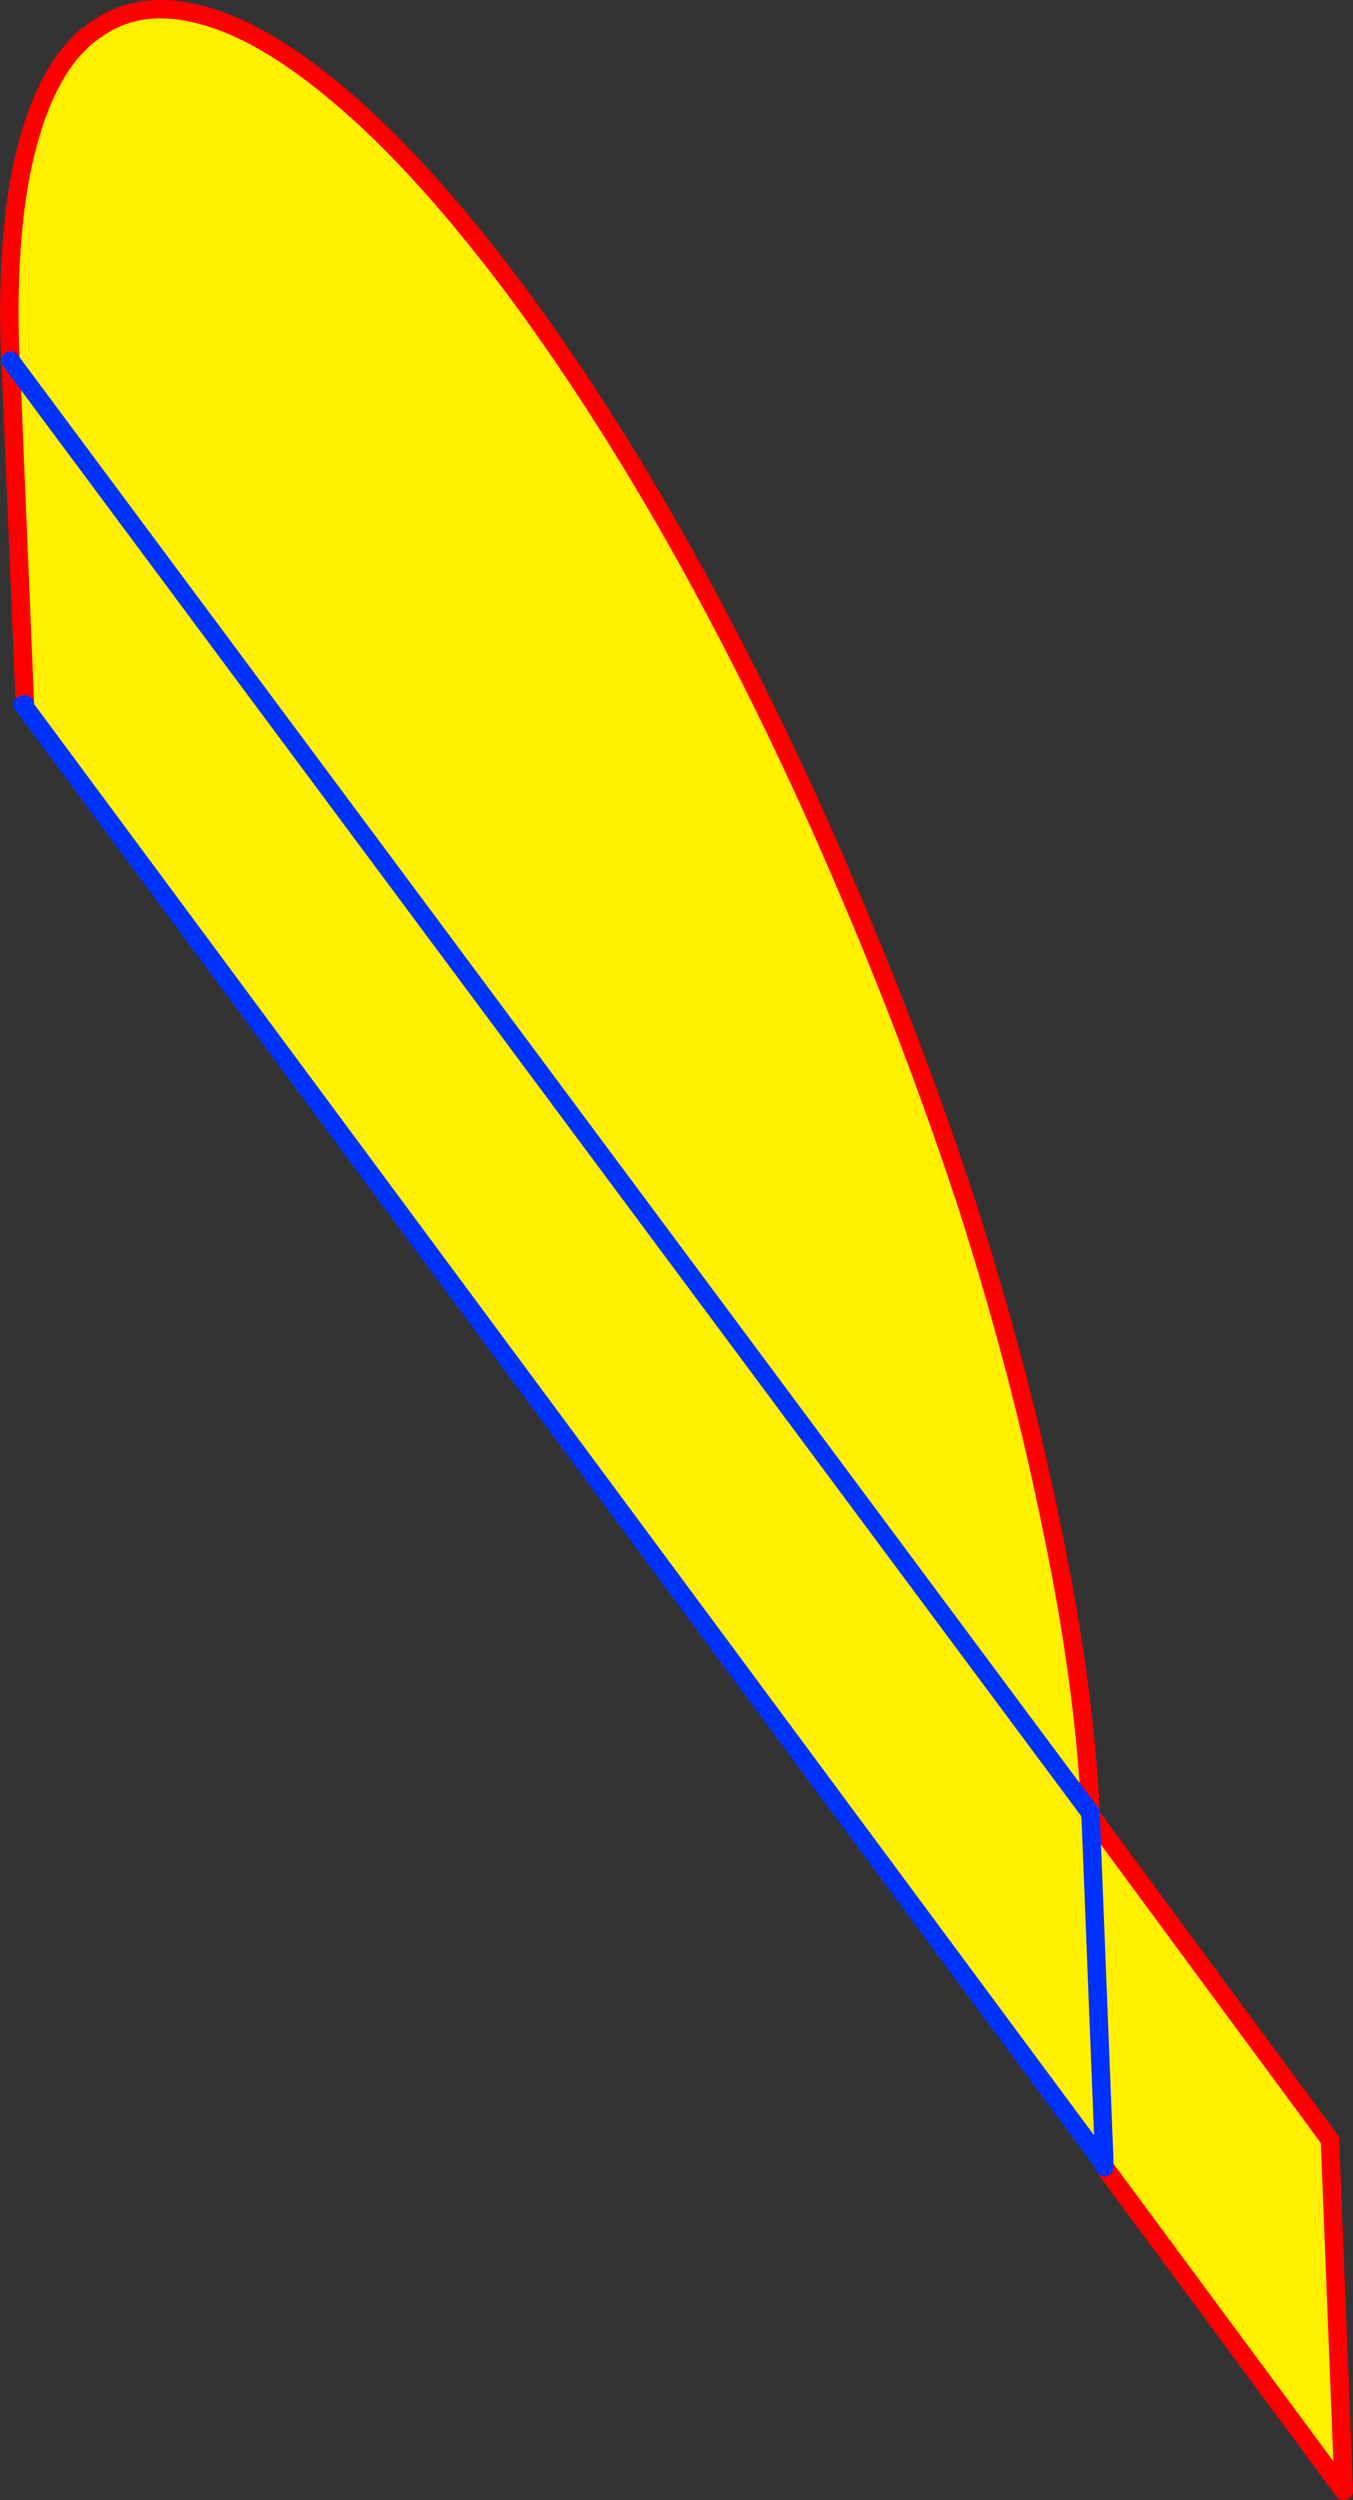
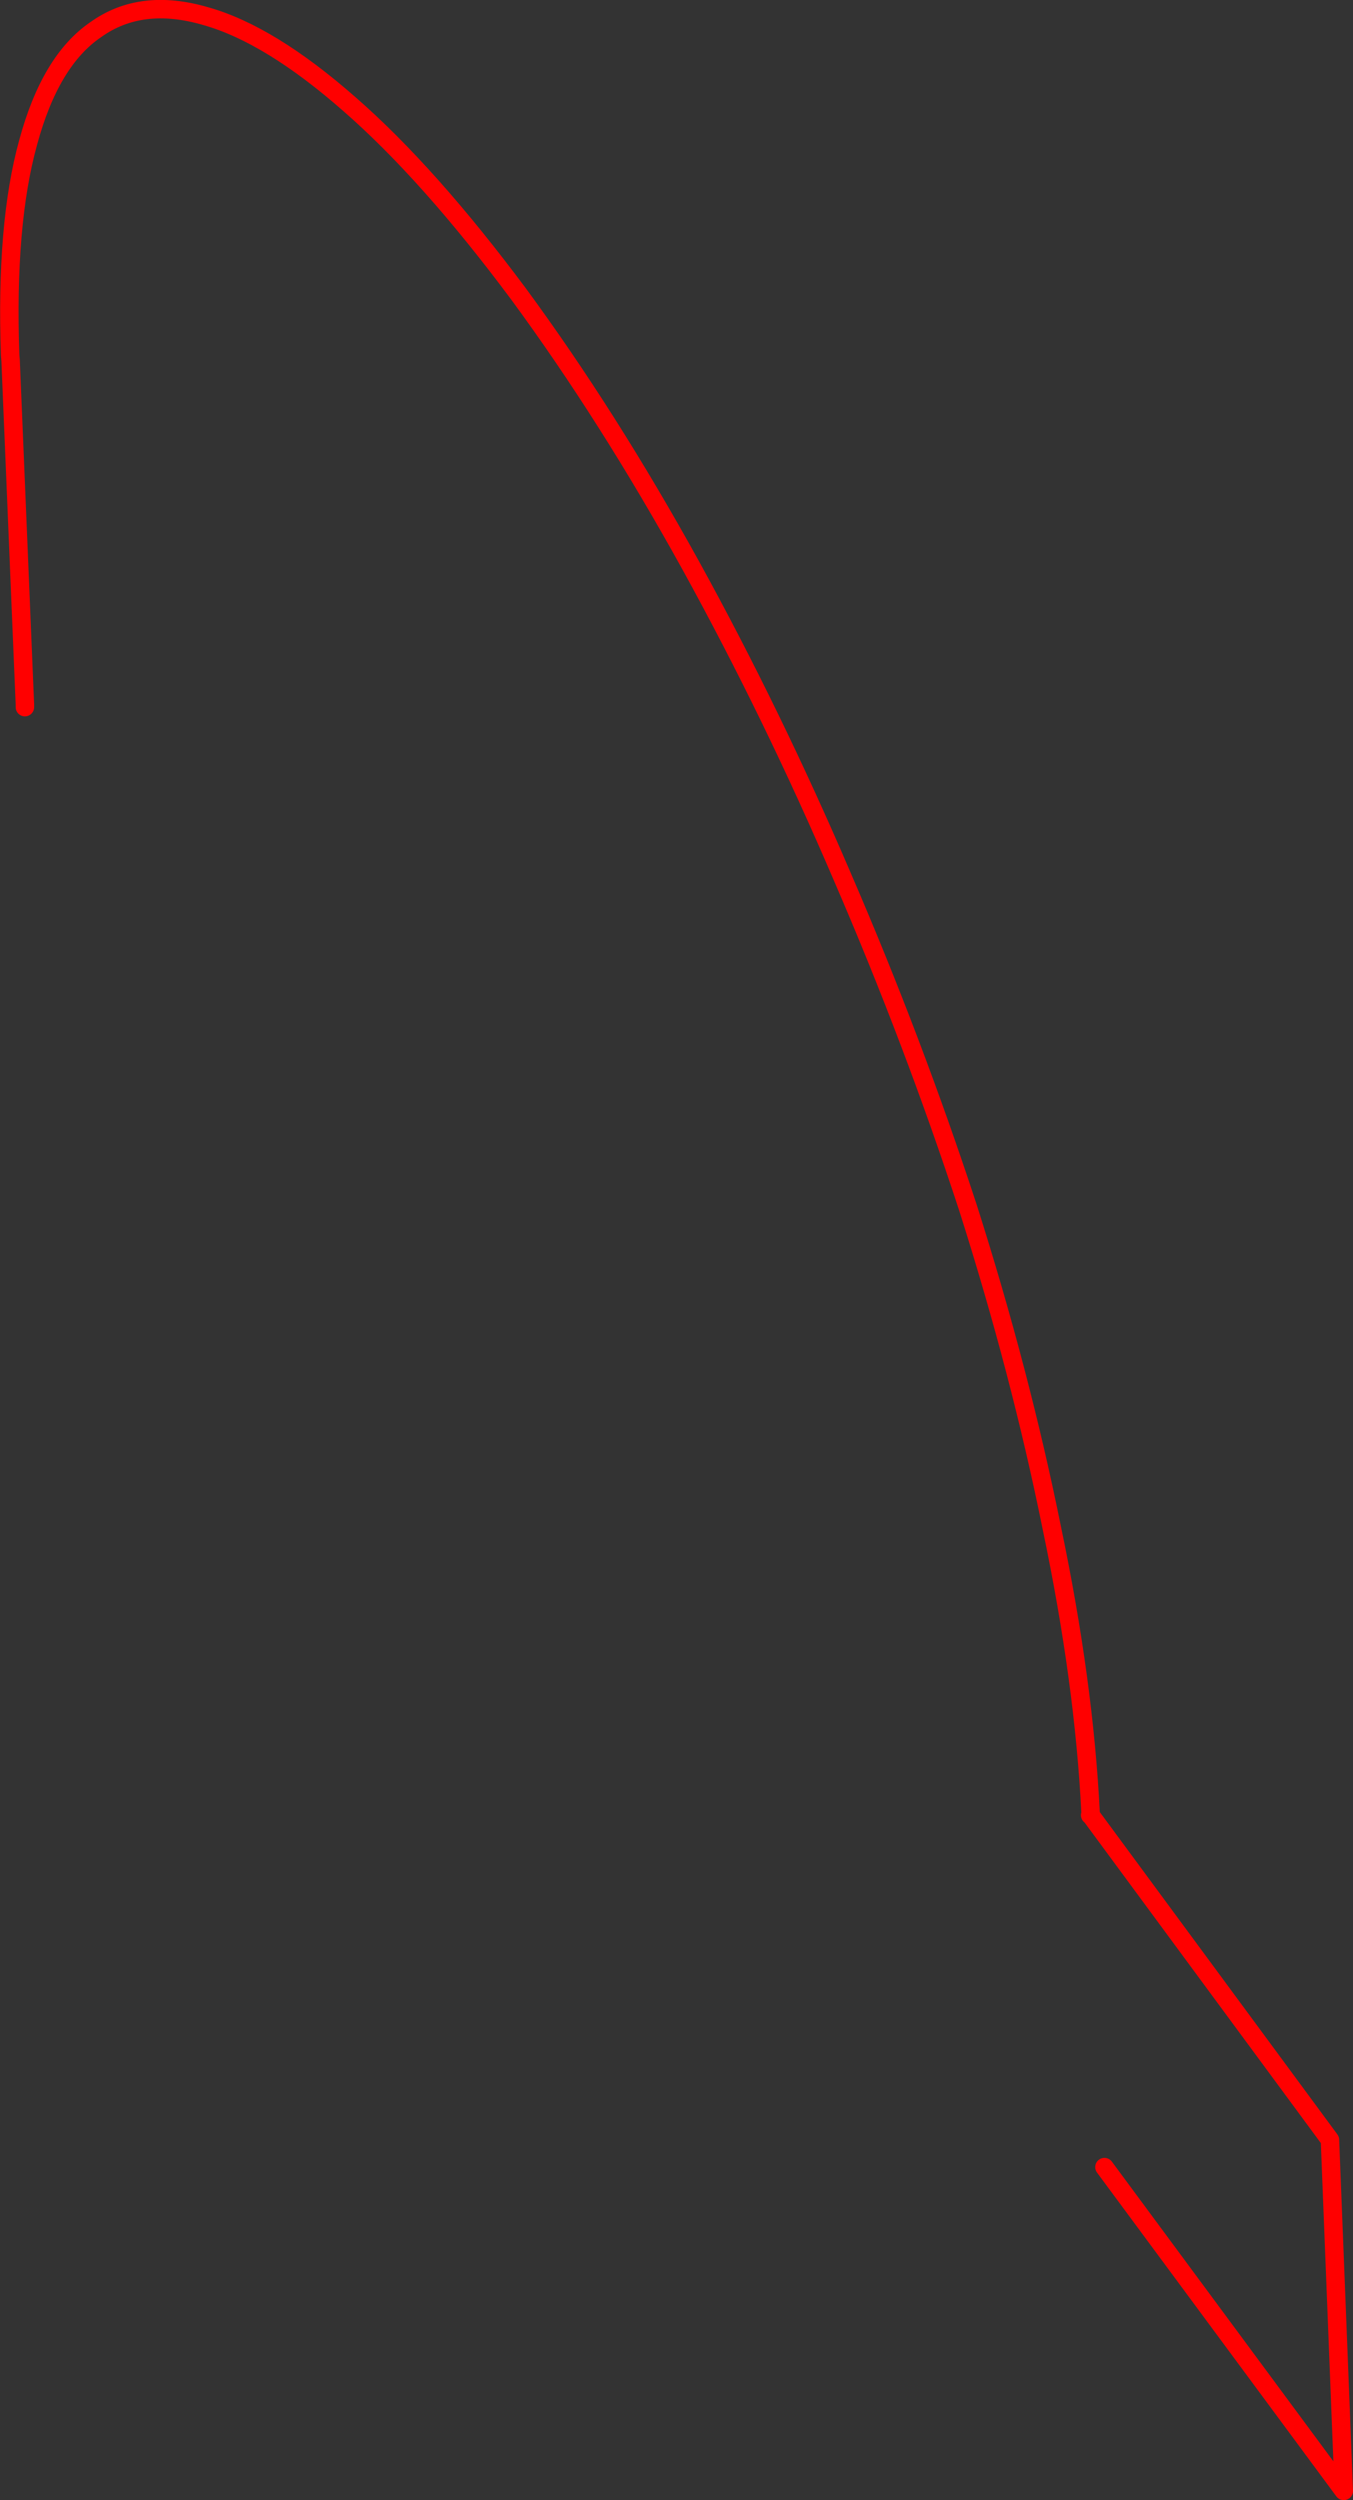
<svg xmlns="http://www.w3.org/2000/svg" height="271.0px" width="146.7px">
  <rect width="100%" height="100%" fill="#333333" stroke="none" />
  <g transform="matrix(1.0, 0.0, 0.0, 1.0, -212.55, -178.75)">
    <path d="M215.25 255.1 L215.25 255.4 215.0 255.15 215.25 255.1" fill="#ffffff" fill-rule="evenodd" stroke="none" />
-     <path d="M330.8 375.3 L330.75 375.5 330.8 375.5 332.3 413.4 330.8 375.5 356.75 410.7 358.25 448.75 332.3 413.65 332.3 413.4 215.25 255.4 215.25 255.1 213.7 217.85 213.65 217.25 Q213.15 203.05 215.6 194.2 218.0 185.3 222.95 181.95 227.85 178.45 234.85 180.5 241.8 182.45 250.45 190.05 259.05 197.55 268.8 210.65 278.5 223.85 287.45 240.05 296.35 256.2 303.95 273.95 311.6 291.65 317.5 309.65 323.2 327.55 326.6 344.4 330.1 361.1 330.8 375.3 L213.7 217.85 330.8 375.3" fill="#fff000" fill-rule="evenodd" stroke="none" />
    <path d="M330.8 375.5 L330.75 375.5 330.8 375.3 Q330.1 361.1 326.6 344.4 323.2 327.55 317.5 309.65 311.6 291.65 303.95 273.95 296.35 256.2 287.45 240.05 278.5 223.85 268.8 210.65 259.05 197.55 250.45 190.05 241.8 182.45 234.85 180.5 227.85 178.45 222.95 181.95 218.0 185.3 215.6 194.2 213.15 203.05 213.65 217.25 L213.7 217.85 215.25 255.1 215.25 255.4 M330.8 375.5 L356.75 410.7 358.25 448.75 332.3 413.65" fill="none" stroke="#ff0000" stroke-linecap="round" stroke-linejoin="round" stroke-width="2.0" />
-     <path d="M330.8 375.3 L213.7 217.85 M215.25 255.4 L332.3 413.4 330.8 375.5 M332.3 413.65 L332.3 413.4 M215.25 255.1 L215.0 255.15 215.25 255.4" fill="none" stroke="#0032ff" stroke-linecap="round" stroke-linejoin="round" stroke-width="2.0" />
  </g>
</svg>